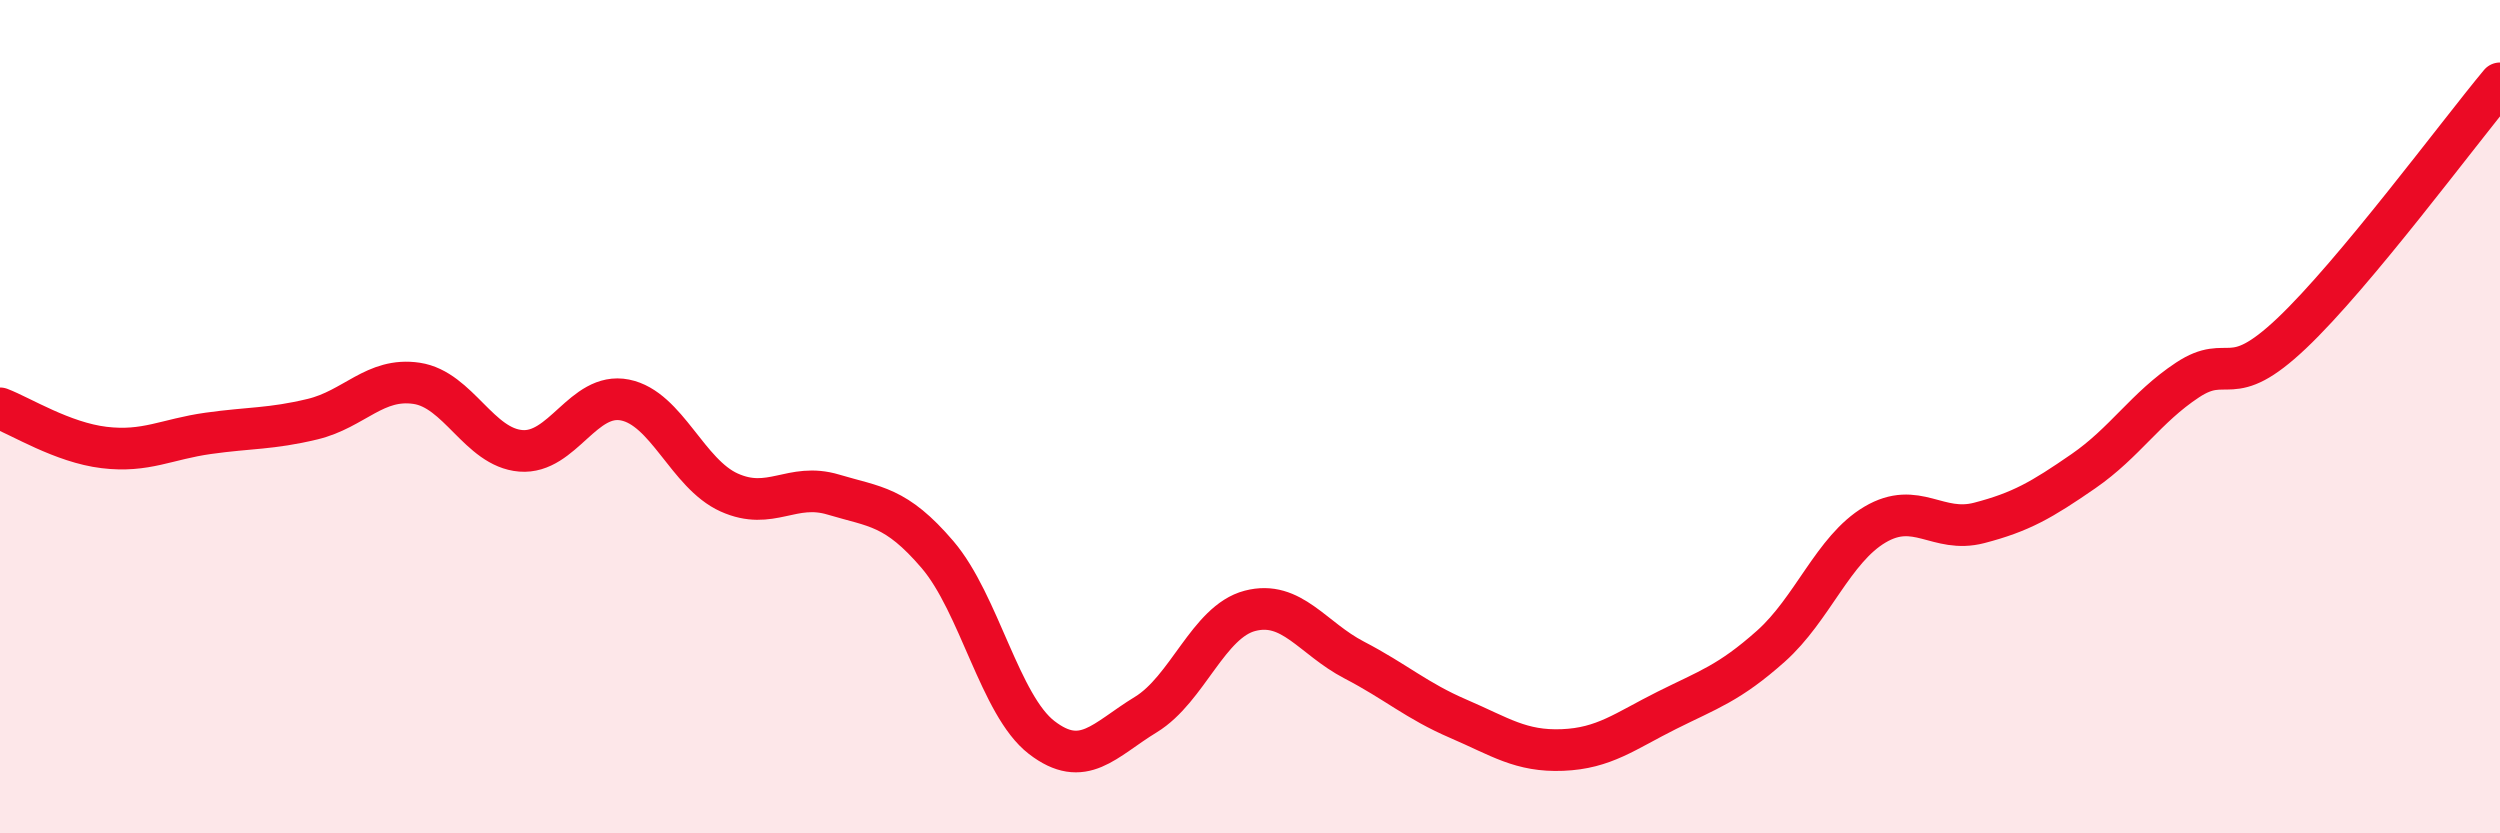
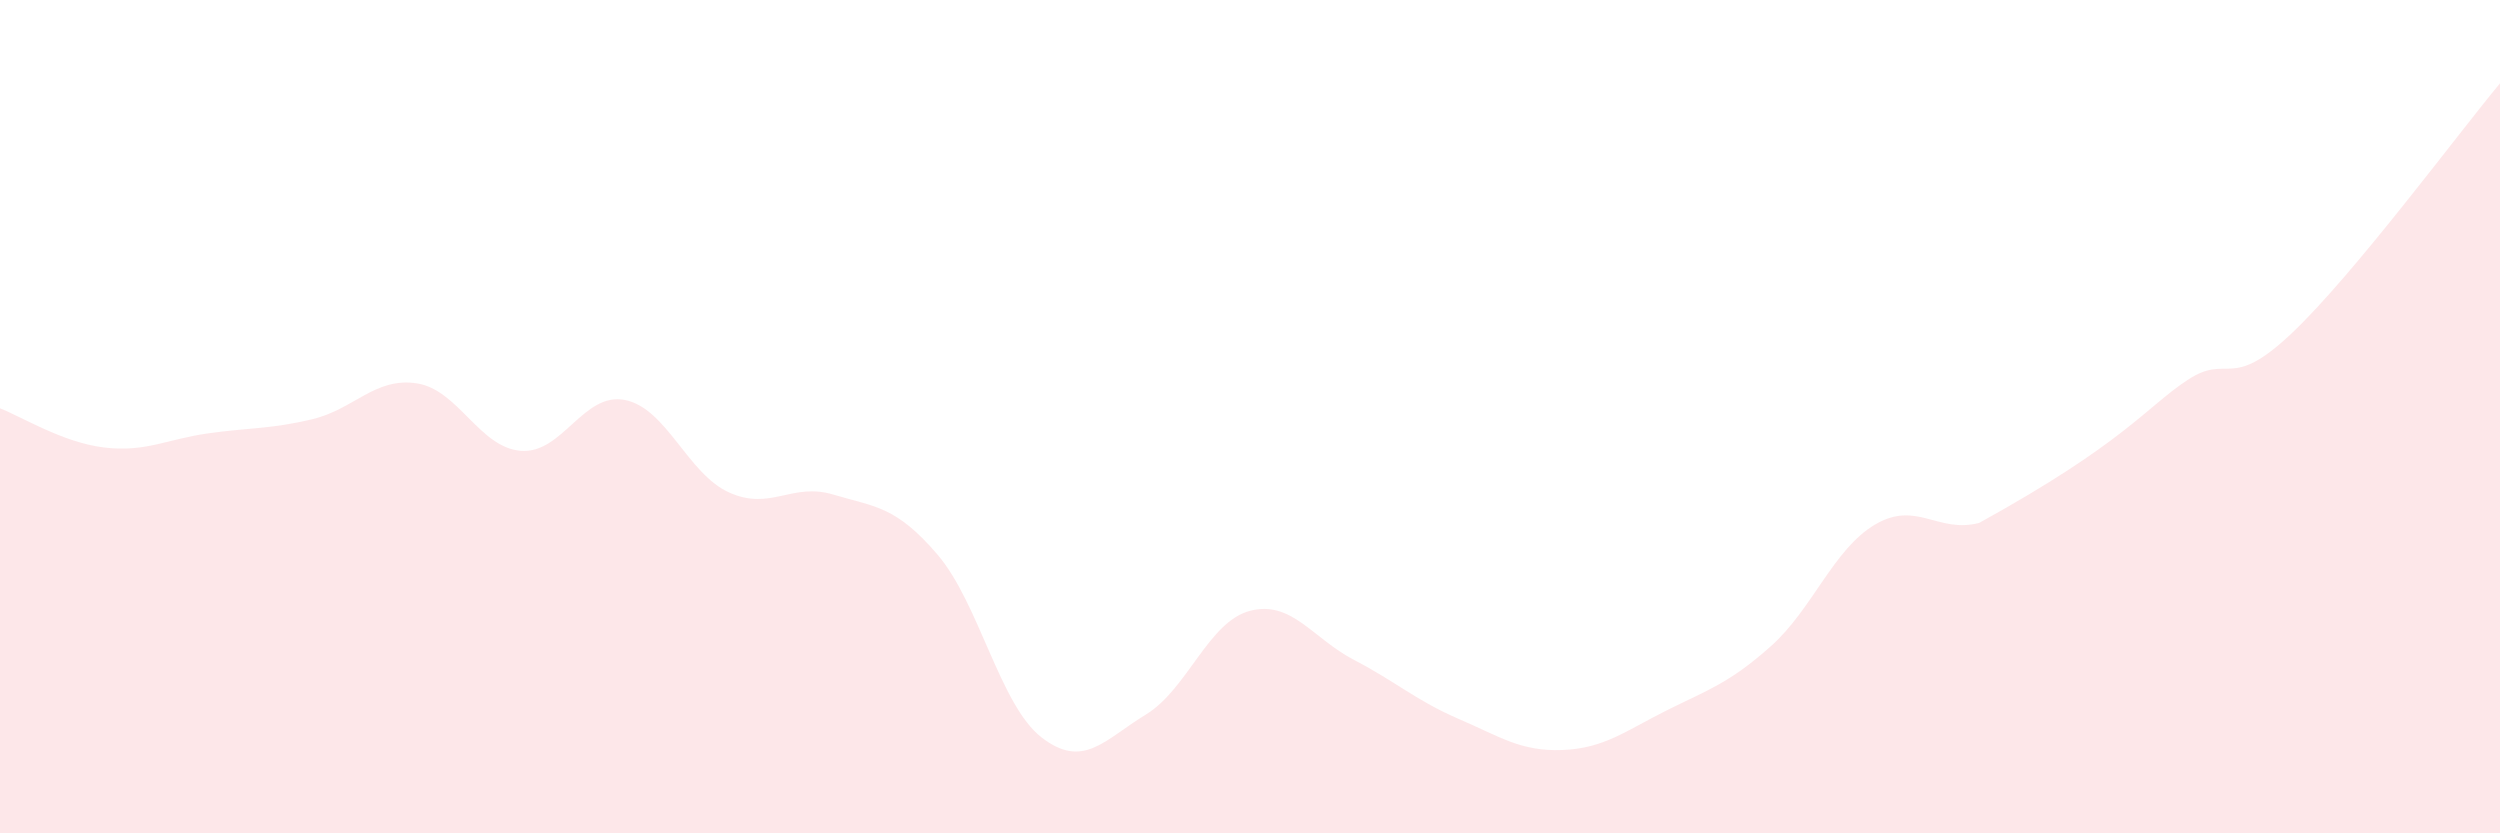
<svg xmlns="http://www.w3.org/2000/svg" width="60" height="20" viewBox="0 0 60 20">
-   <path d="M 0,9.8 C 0.5,9.99 1.5,10.62 2.5,10.74 C 3.5,10.86 4,10.54 5,10.4 C 6,10.26 6.5,10.3 7.5,10.06 C 8.5,9.82 9,9.05 10,9.2 C 11,9.35 11.5,10.74 12.5,10.82 C 13.5,10.9 14,9.4 15,9.6 C 16,9.8 16.5,11.37 17.5,11.82 C 18.5,12.27 19,11.57 20,11.87 C 21,12.17 21.5,12.14 22.5,13.31 C 23.5,14.48 24,16.93 25,17.7 C 26,18.47 26.5,17.76 27.5,17.15 C 28.5,16.54 29,14.92 30,14.66 C 31,14.4 31.5,15.32 32.5,15.84 C 33.5,16.36 34,16.82 35,17.25 C 36,17.68 36.5,18.04 37.5,18 C 38.5,17.96 39,17.55 40,17.05 C 41,16.55 41.5,16.4 42.5,15.51 C 43.5,14.62 44,13.18 45,12.59 C 46,12 46.5,12.81 47.5,12.55 C 48.5,12.29 49,12 50,11.31 C 51,10.62 51.5,9.78 52.5,9.12 C 53.5,8.46 53.5,9.42 55,8 C 56.5,6.58 59,3.2 60,2L60 20L0 20Z" fill="#EB0A25" opacity="0.1" stroke-linecap="round" stroke-linejoin="round" />
-   <path d="M 0,9.8 C 0.5,9.99 1.5,10.62 2.5,10.74 C 3.5,10.86 4,10.54 5,10.4 C 6,10.26 6.5,10.3 7.5,10.06 C 8.5,9.82 9,9.05 10,9.2 C 11,9.35 11.5,10.74 12.5,10.82 C 13.5,10.9 14,9.4 15,9.6 C 16,9.8 16.5,11.37 17.5,11.82 C 18.5,12.27 19,11.57 20,11.87 C 21,12.17 21.5,12.14 22.5,13.31 C 23.5,14.48 24,16.93 25,17.7 C 26,18.47 26.5,17.76 27.5,17.15 C 28.5,16.54 29,14.92 30,14.66 C 31,14.4 31.5,15.32 32.5,15.84 C 33.5,16.36 34,16.82 35,17.25 C 36,17.68 36.5,18.04 37.5,18 C 38.5,17.96 39,17.55 40,17.05 C 41,16.55 41.5,16.4 42.5,15.51 C 43.5,14.62 44,13.18 45,12.59 C 46,12 46.5,12.81 47.5,12.55 C 48.5,12.29 49,12 50,11.31 C 51,10.62 51.5,9.78 52.5,9.12 C 53.5,8.46 53.5,9.42 55,8 C 56.5,6.58 59,3.2 60,2" stroke="#EB0A25" stroke-width="1" fill="none" stroke-linecap="round" stroke-linejoin="round" />
+   <path d="M 0,9.8 C 0.5,9.99 1.5,10.62 2.5,10.74 C 3.5,10.86 4,10.54 5,10.4 C 6,10.26 6.5,10.3 7.5,10.06 C 8.5,9.82 9,9.05 10,9.2 C 11,9.35 11.5,10.74 12.5,10.82 C 13.5,10.9 14,9.4 15,9.6 C 16,9.8 16.5,11.37 17.5,11.82 C 18.5,12.27 19,11.57 20,11.87 C 21,12.17 21.5,12.14 22.5,13.31 C 23.5,14.48 24,16.93 25,17.7 C 26,18.47 26.5,17.76 27.5,17.15 C 28.5,16.54 29,14.92 30,14.66 C 31,14.4 31.5,15.32 32.5,15.84 C 33.5,16.36 34,16.82 35,17.25 C 36,17.68 36.5,18.04 37.5,18 C 38.5,17.96 39,17.55 40,17.05 C 41,16.55 41.5,16.4 42.5,15.51 C 43.5,14.62 44,13.18 45,12.59 C 46,12 46.5,12.81 47.5,12.55 C 51,10.62 51.5,9.78 52.5,9.12 C 53.5,8.46 53.5,9.42 55,8 C 56.5,6.58 59,3.2 60,2L60 20L0 20Z" fill="#EB0A25" opacity="0.1" stroke-linecap="round" stroke-linejoin="round" />
</svg>